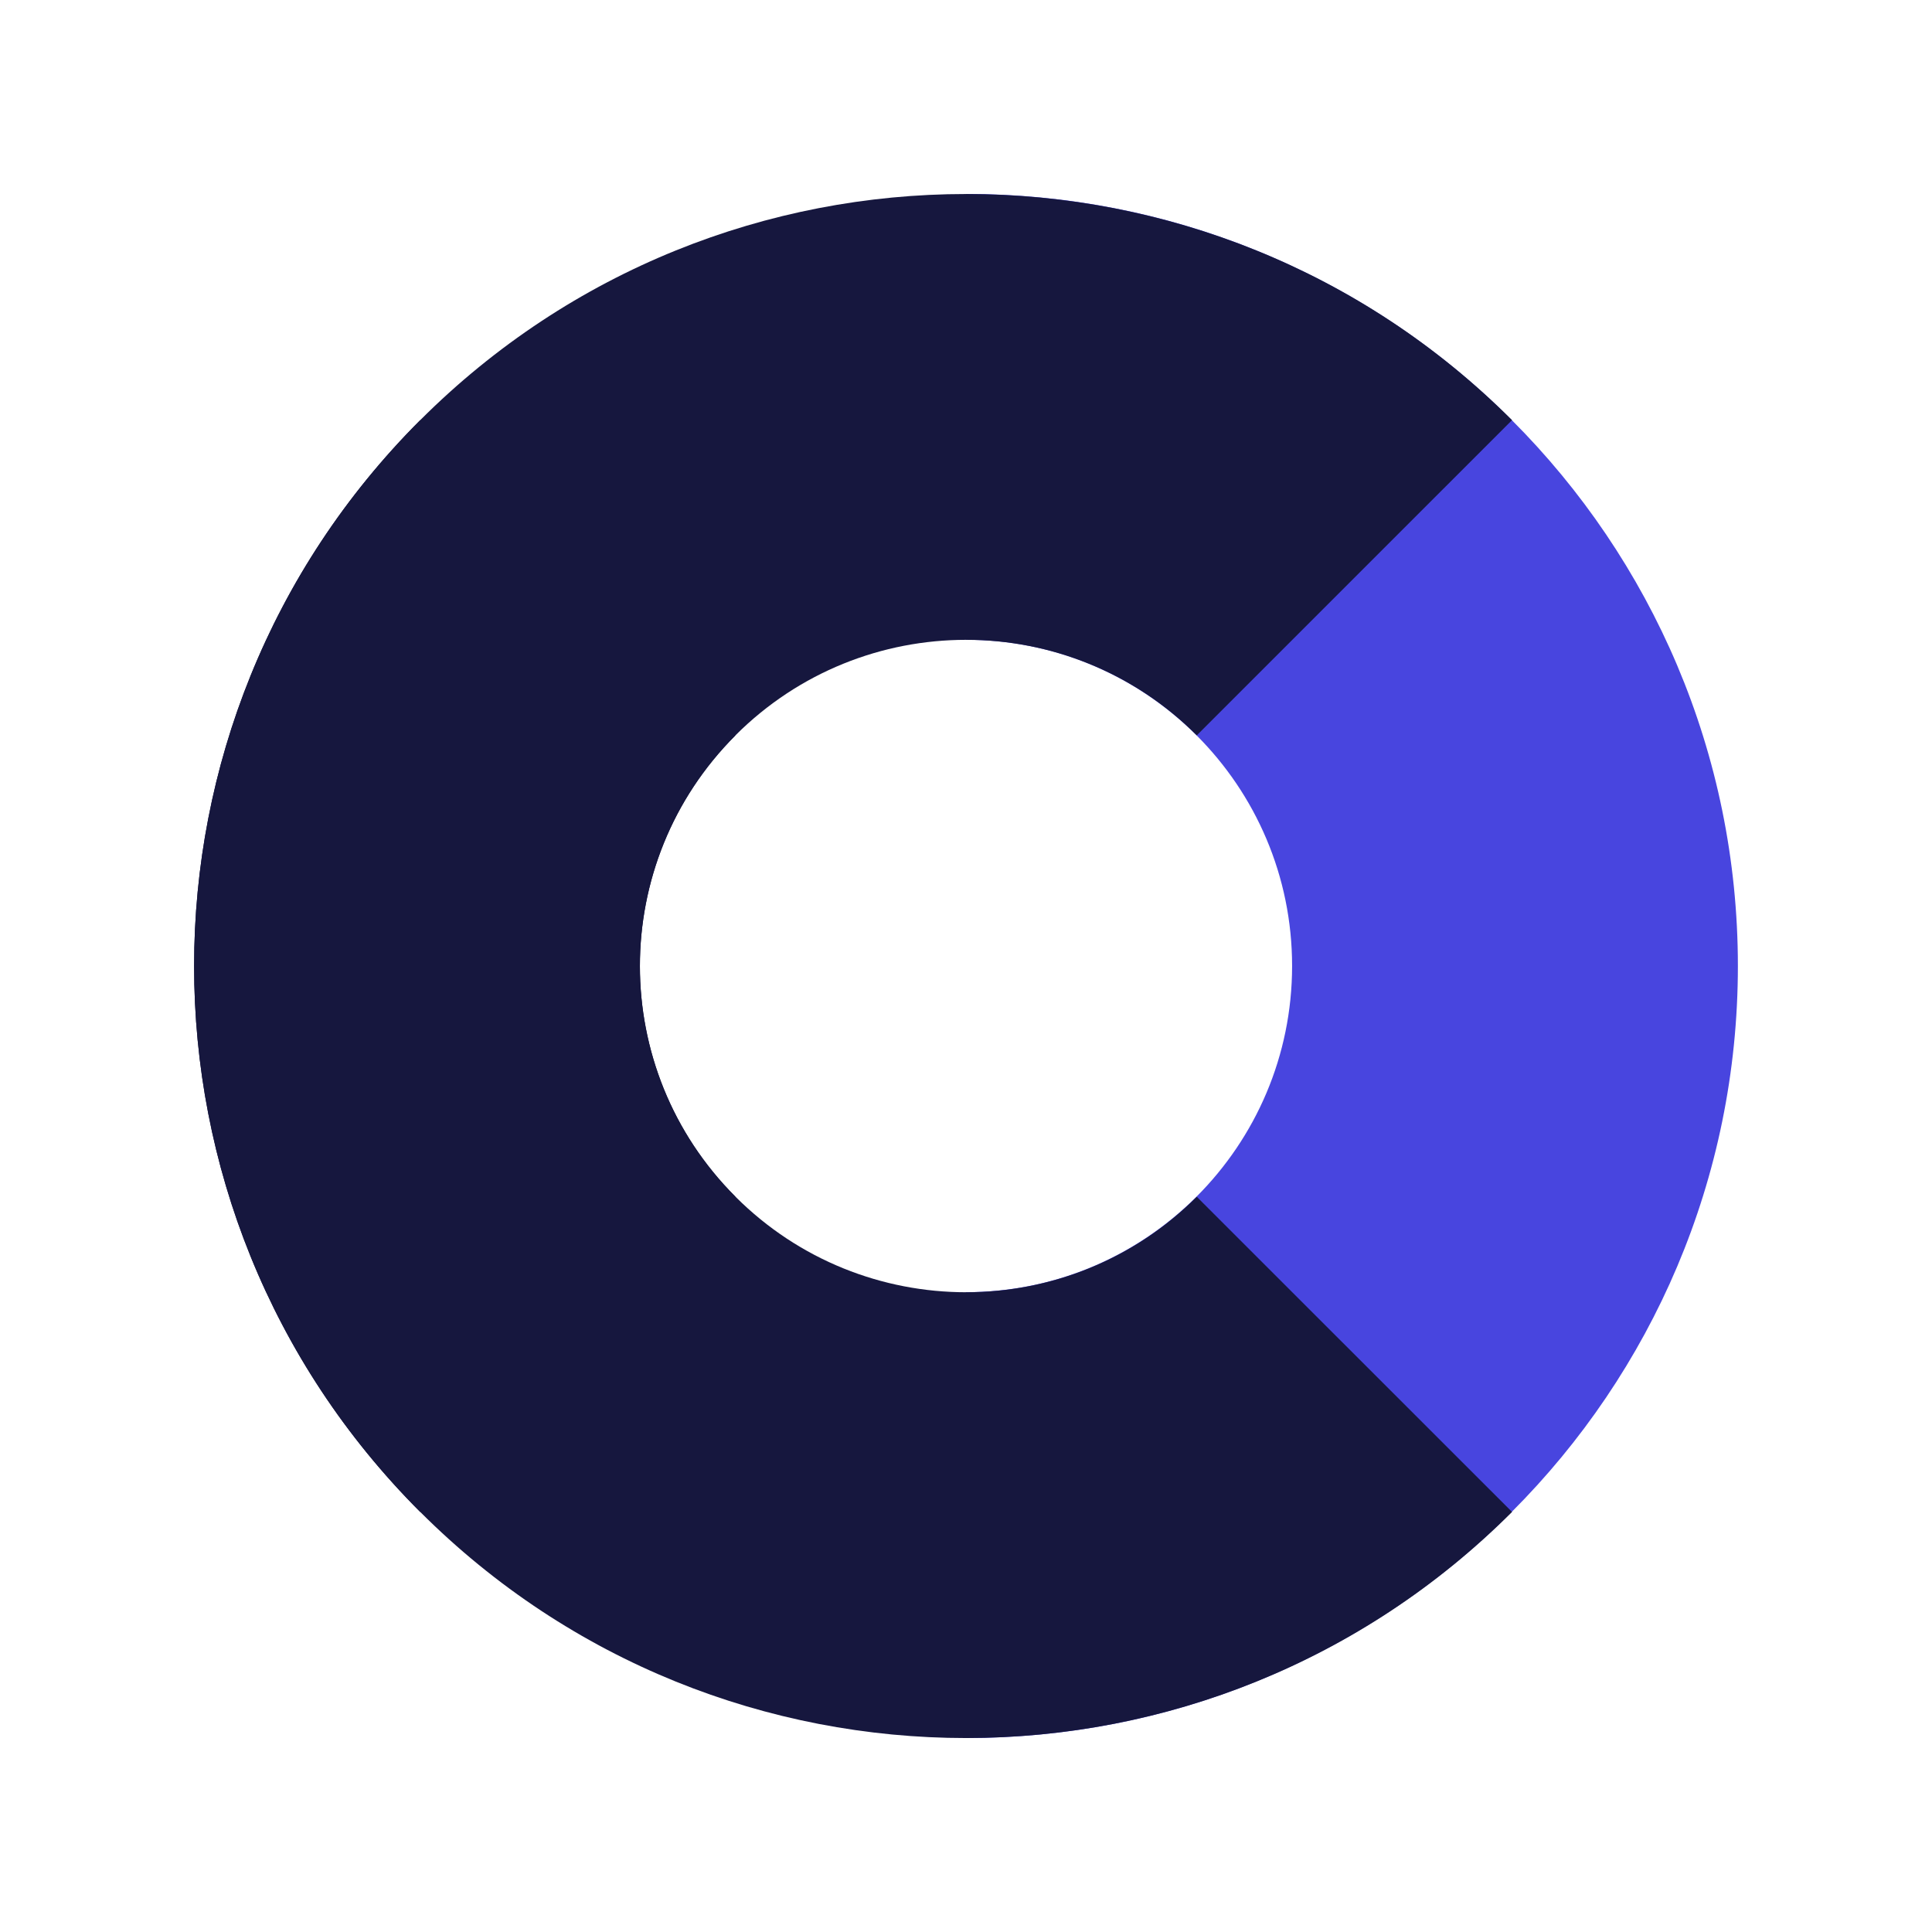
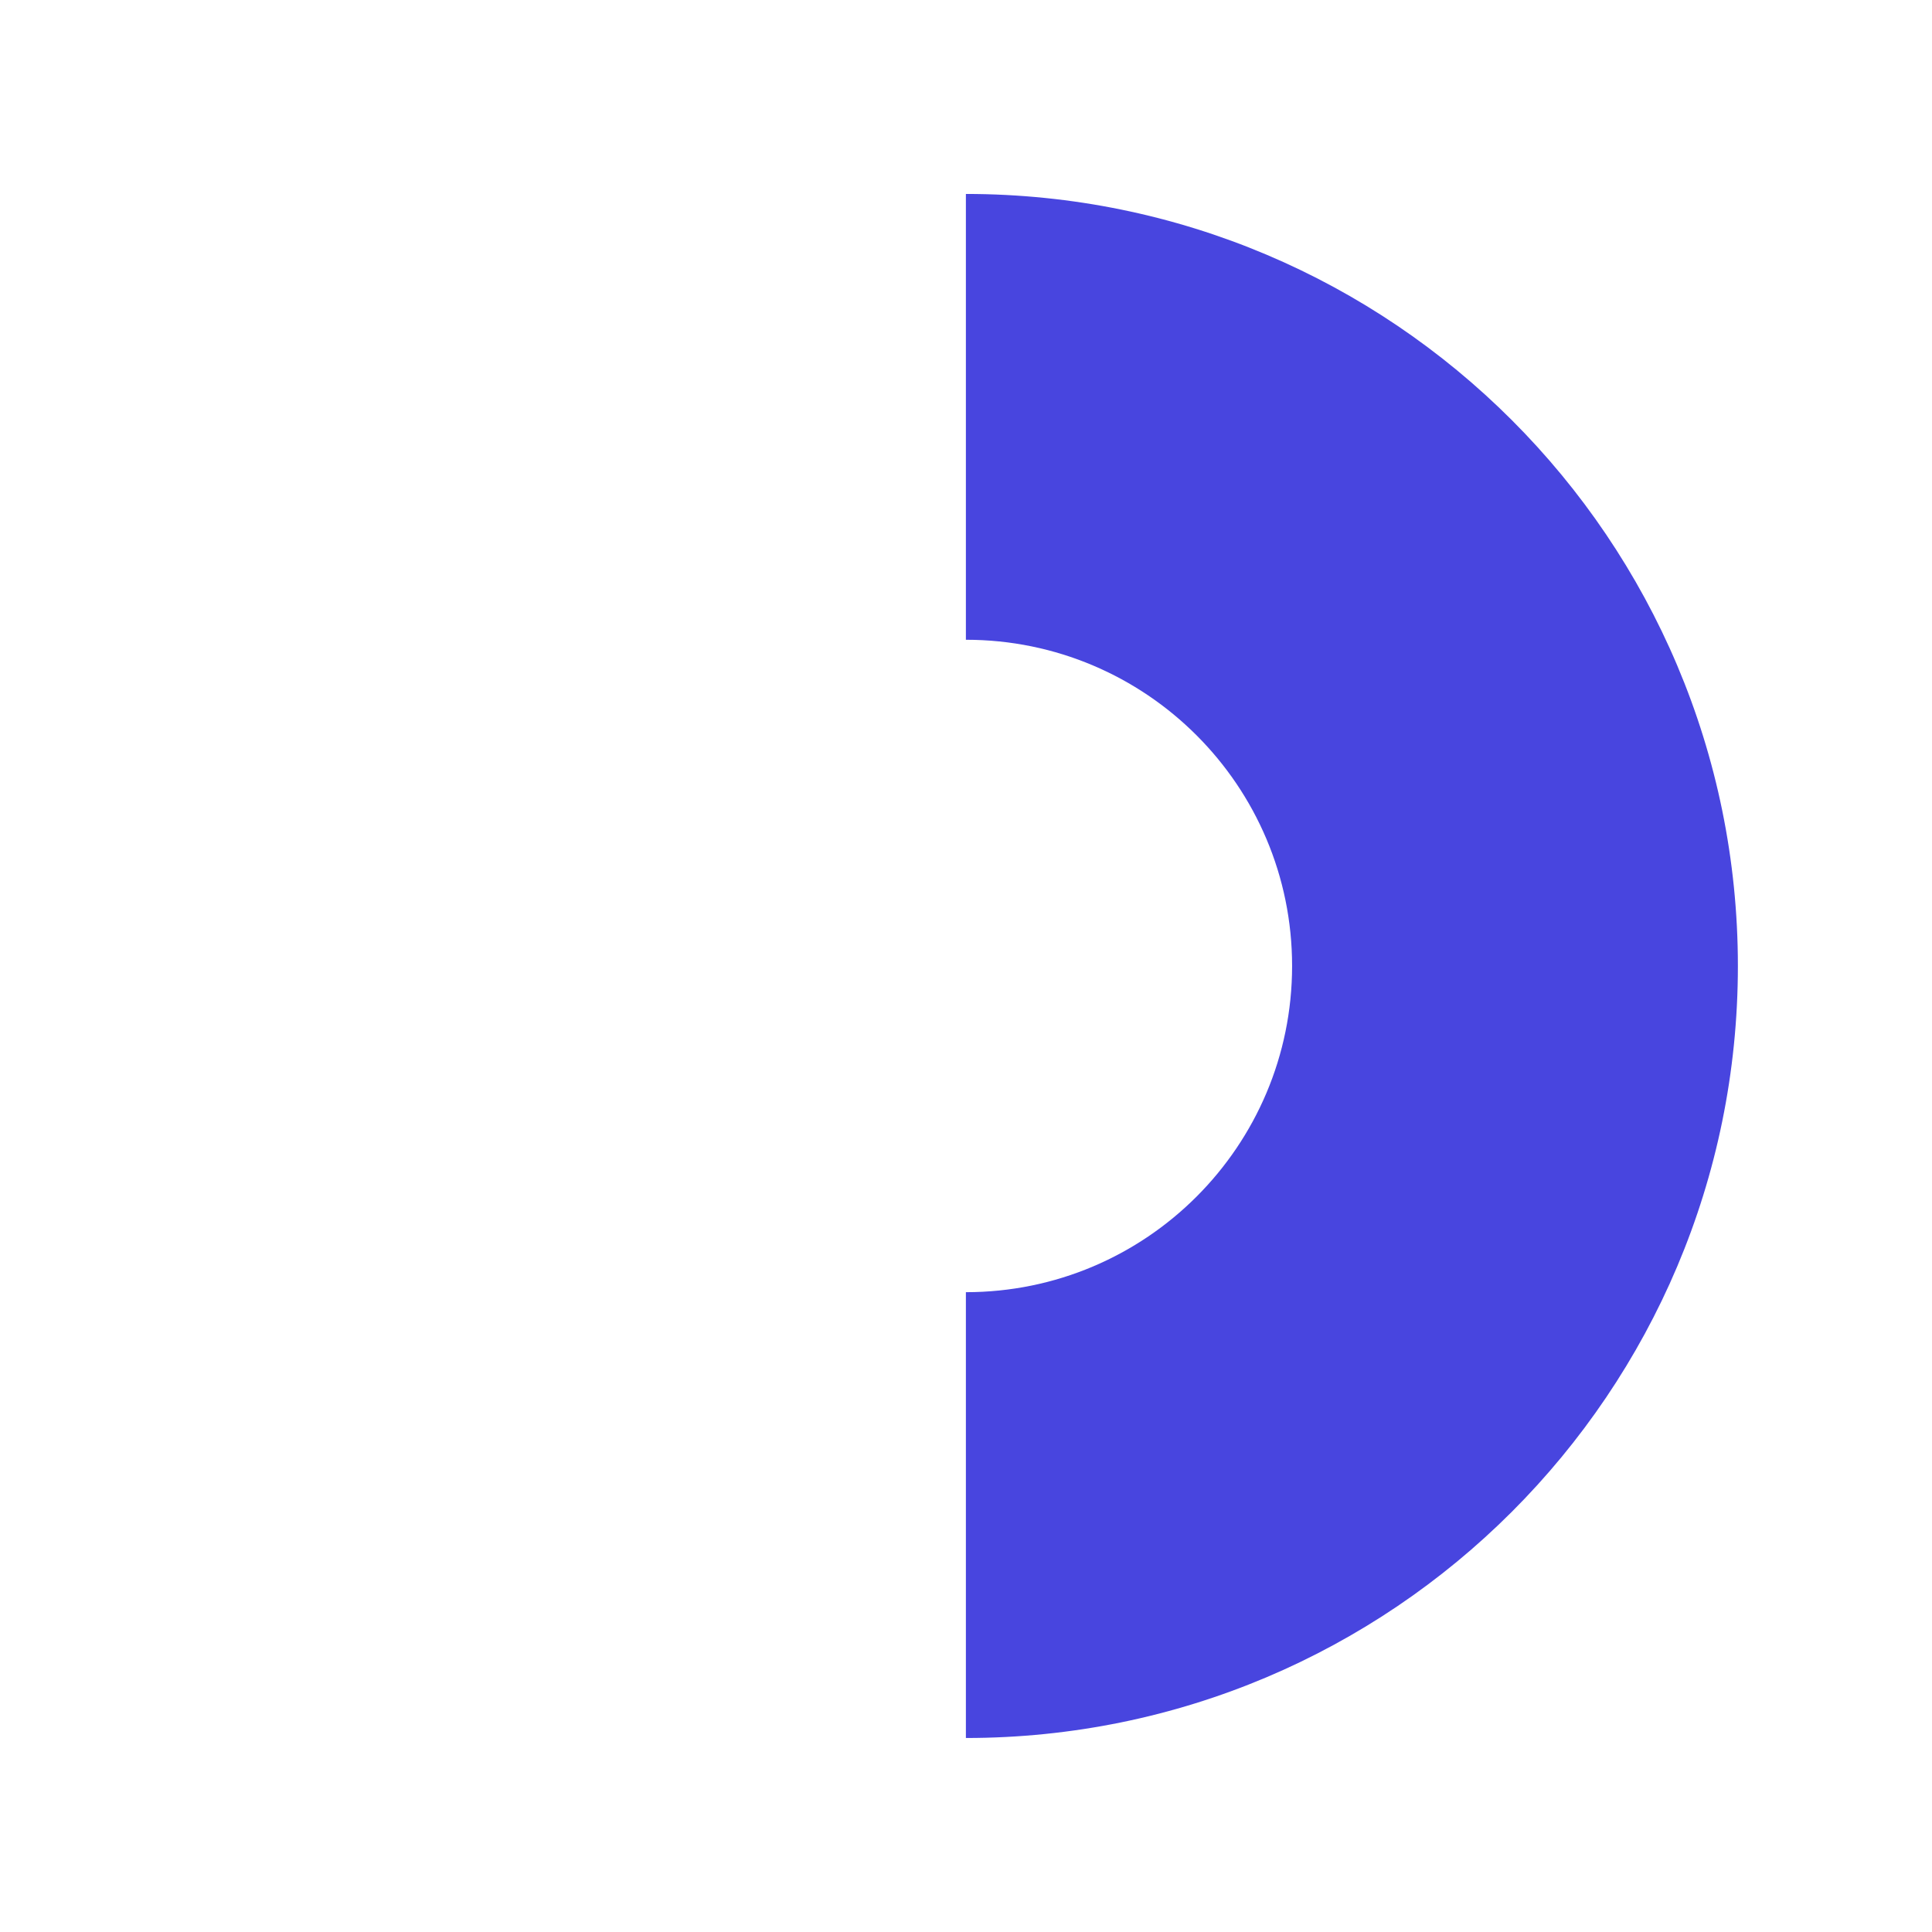
<svg xmlns="http://www.w3.org/2000/svg" id="Layer_1" data-name="Layer 1" viewBox="0 0 1080 1080">
  <defs>
    <style>.cls-2{fill-rule:evenodd;fill:#16173e}</style>
  </defs>
  <path d="M539.94 722.34c100.7 0 182.35-81.65 182.35-182.36s-81.65-182.35-182.35-182.35V108.42c238.34 0 431.55 193.22 431.55 431.56S778.28 971.55 539.94 971.55Z" style="fill-rule:evenodd;fill:#4845df" />
-   <path d="M669 411.08c-71.21-71.21-186.67-71.21-257.89 0s-71.21 186.68 0 257.89l-176.2 176.22c-168.54-168.54-168.54-441.79 0-610.33s441.78-168.53 610.32 0Z" class="cls-2" />
-   <path d="M411.13 411.07c-71.21 71.22-71.21 186.68 0 257.89S597.81 740.17 669 669l176.24 176.18c-168.54 168.53-441.79 168.53-610.33 0s-168.54-441.79 0-610.32Z" class="cls-2" />
</svg>